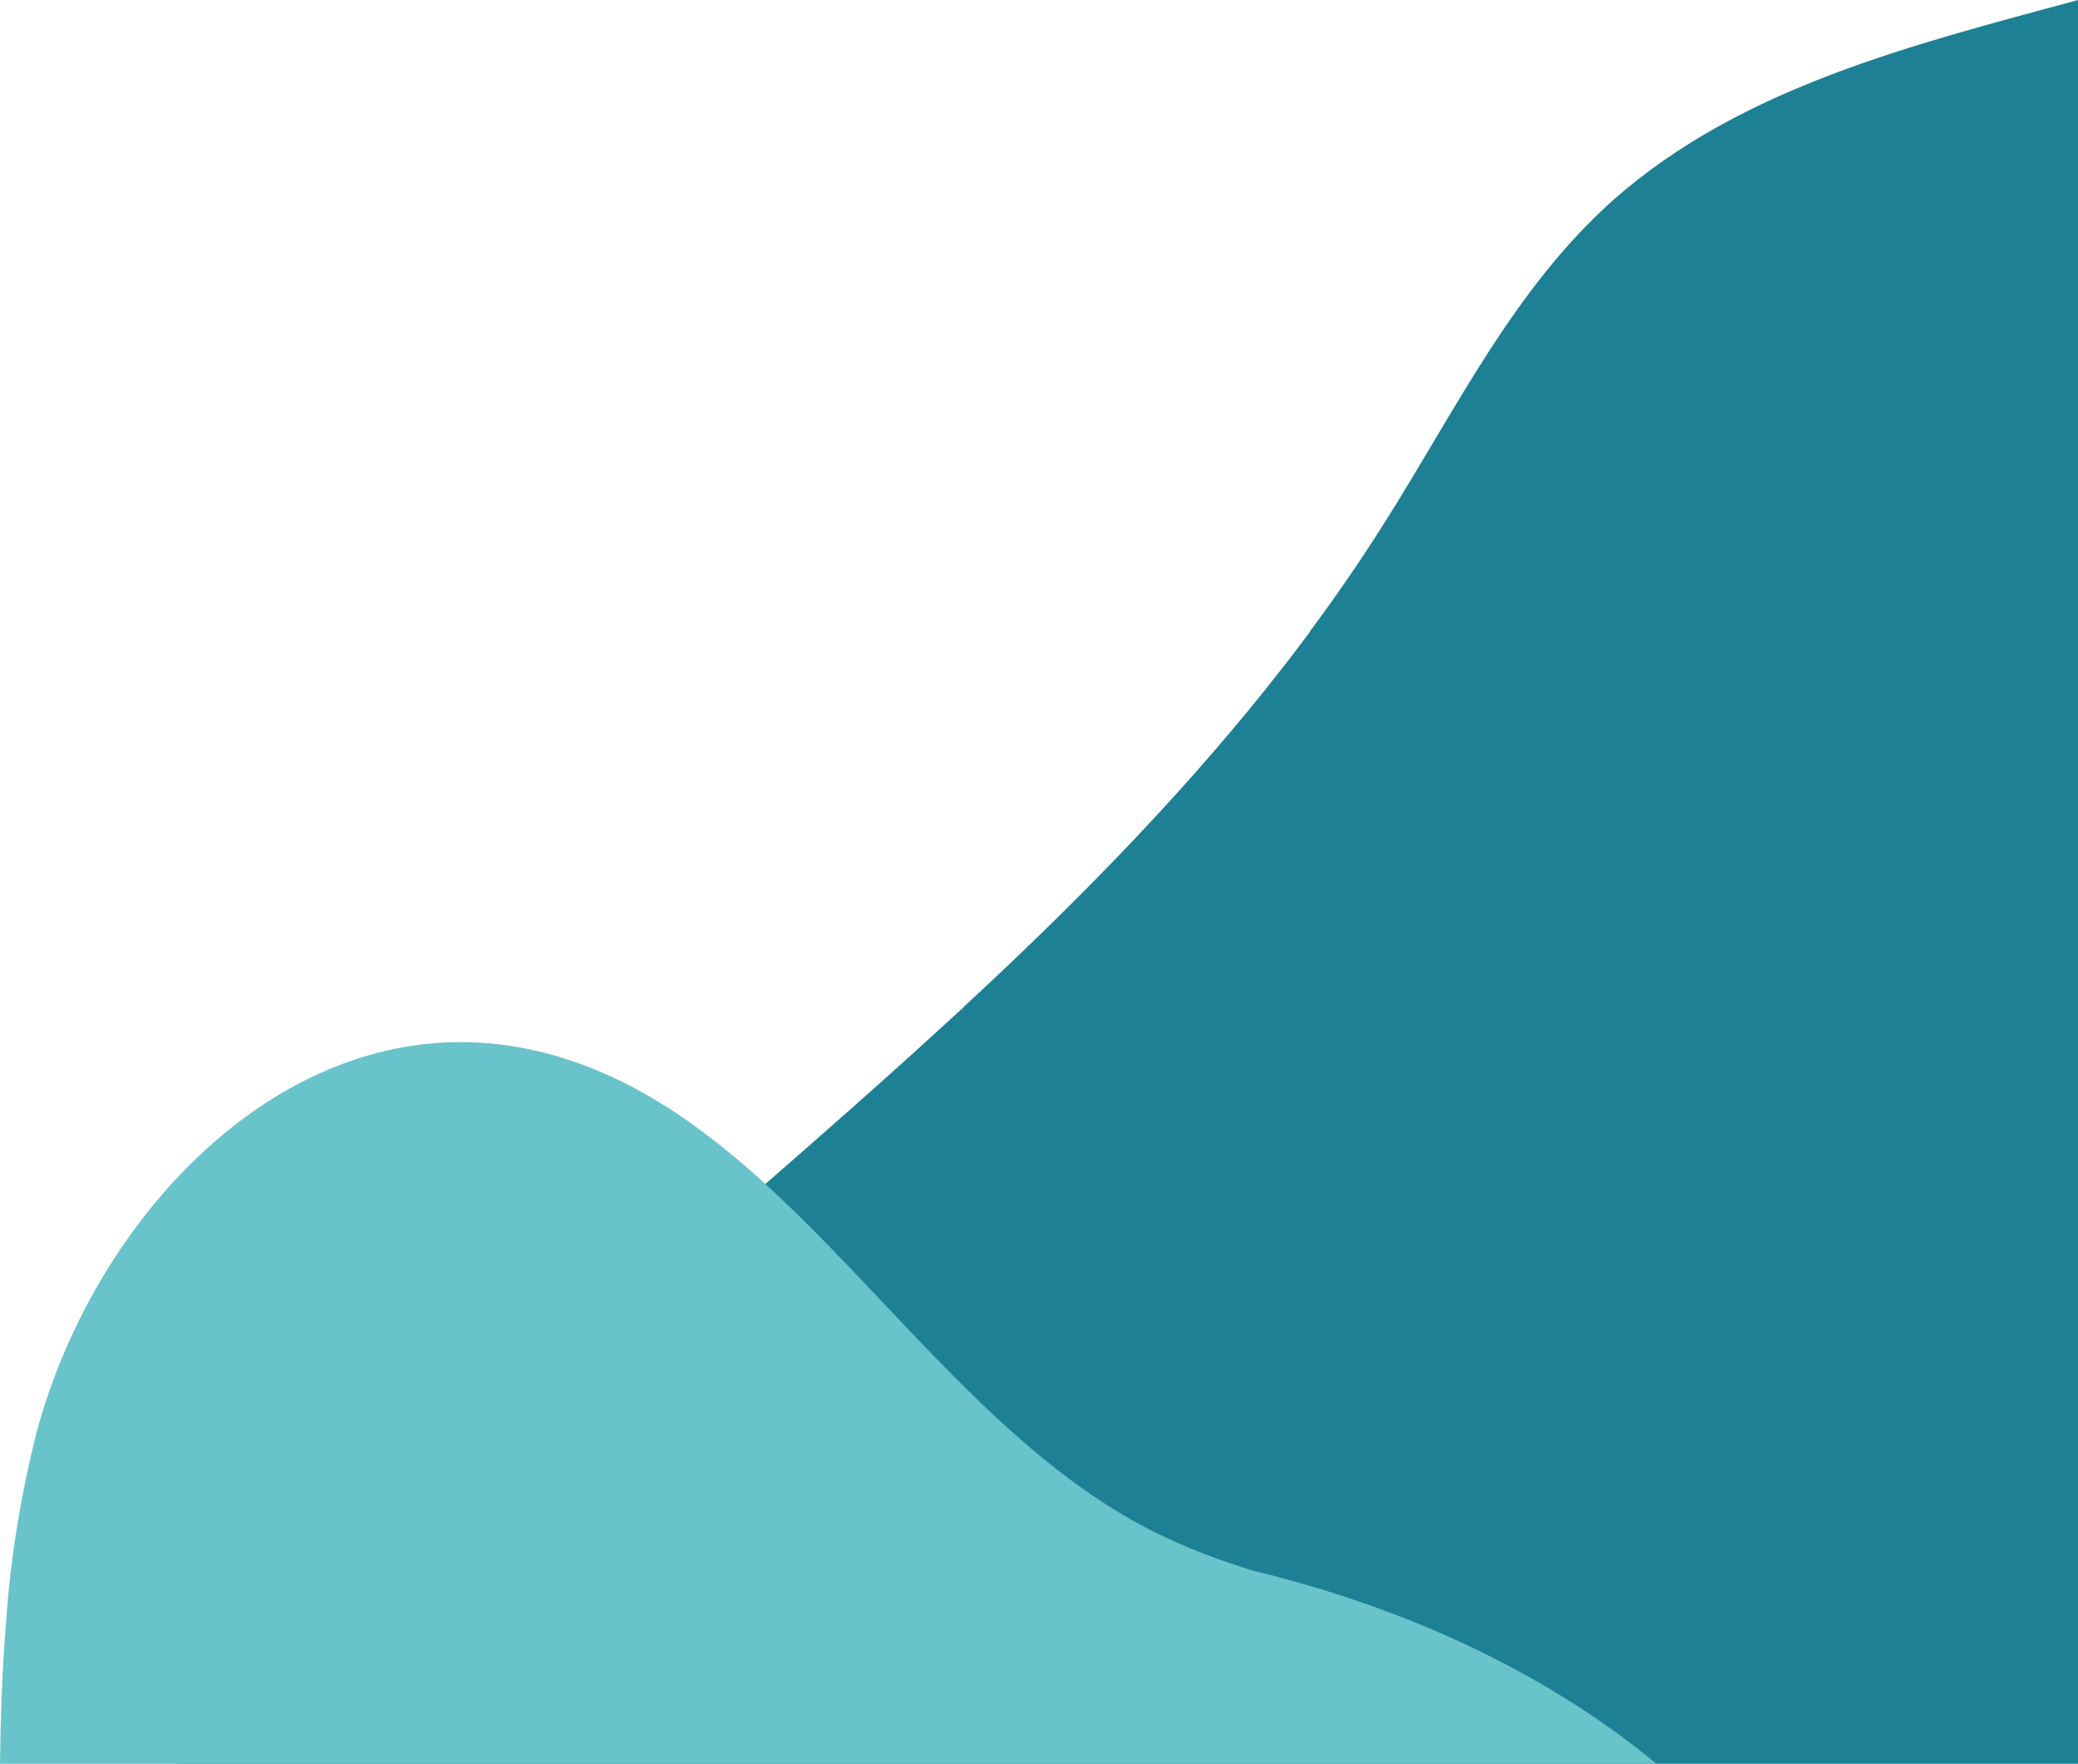
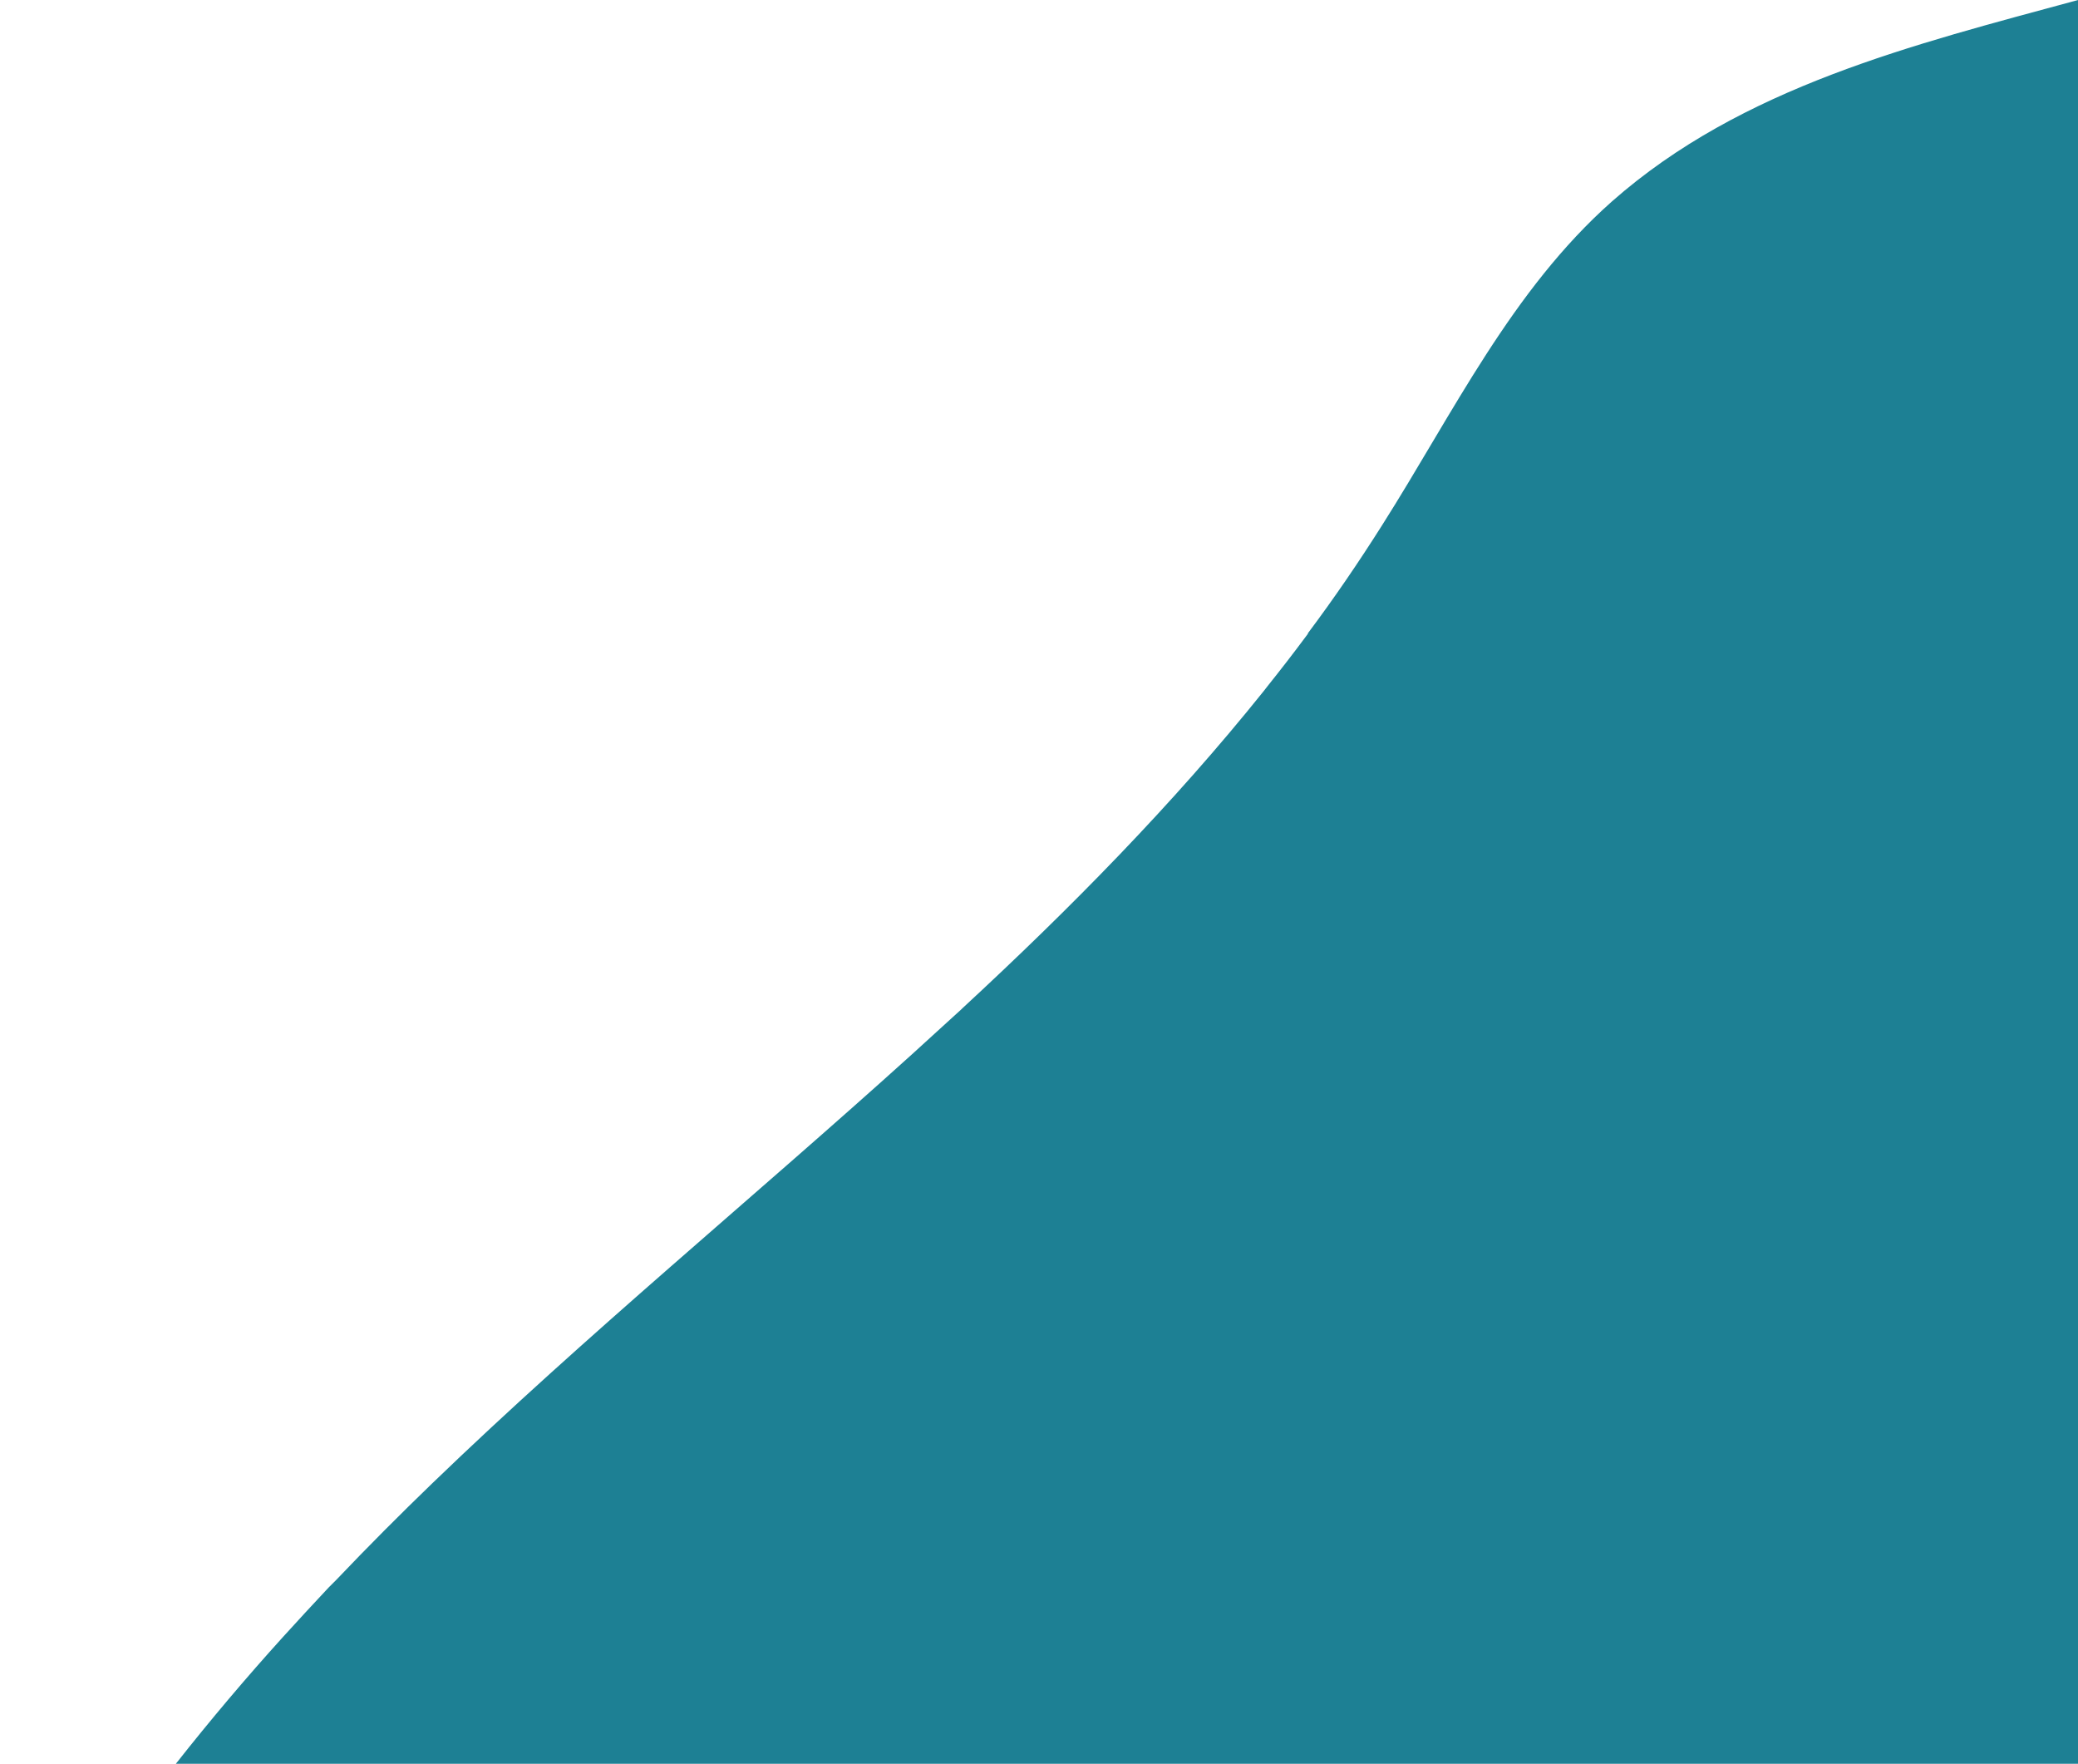
<svg xmlns="http://www.w3.org/2000/svg" version="1.1" id="Calque_1" x="0px" y="0px" viewBox="0 0 380.7 323.1" style="enable-background:new 0 0 380.7 323.1;" xml:space="preserve">
  <style type="text/css">
	.st0{fill:#1D8094;}
	.st1{fill:#69C3CA;}
</style>
  <g id="Groupe_2458" transform="translate(32.216 0)">
-     <path id="Tracé_2505" class="st0" d="M0,323.1c6.3-8,12.9-15.8,19.6-23.2c2.8-3.1,5.6-6.1,8.4-9.1c0.1-0.1,0.1-0.1,0.2-0.2   c0.2-0.2,0.3-0.3,0.5-0.5c0.1-0.1,0.1-0.1,0.2-0.2c0.2-0.2,0.3-0.3,0.5-0.5c5.9-6.2,11.8-12.1,17.6-17.7   c28.1-27.1,58.8-52.3,87.9-78.6c3-2.7,6-5.5,9-8.2c0.1-0.1,0.3-0.2,0.4-0.4l0.2-0.2c19.8-18.3,38.6-37.4,55.2-58.1c0,0,0,0,0,0   c0,0,0,0,0,0c0.2-0.3,0.5-0.6,0.7-0.9c2.4-3,4.8-6.1,7.1-9.2c0.1-0.1,0.2-0.3,0.3-0.4c0,0,0,0,0-0.1c4.8-6.4,9.3-13,13.6-19.8   c13-20.5,23.7-43,42.1-59.3C286.9,15.9,318.3,8.2,348.5,0v323.1H0z" />
+     <path id="Tracé_2505" class="st0" d="M0,323.1c6.3-8,12.9-15.8,19.6-23.2c2.8-3.1,5.6-6.1,8.4-9.1c0.1-0.1,0.1-0.1,0.2-0.2   c0.2-0.2,0.3-0.3,0.5-0.5c0.1-0.1,0.1-0.1,0.2-0.2c0.2-0.2,0.3-0.3,0.5-0.5c5.9-6.2,11.8-12.1,17.6-17.7   c28.1-27.1,58.8-52.3,87.9-78.6c3-2.7,6-5.5,9-8.2l0.2-0.2c19.8-18.3,38.6-37.4,55.2-58.1c0,0,0,0,0,0   c0,0,0,0,0,0c0.2-0.3,0.5-0.6,0.7-0.9c2.4-3,4.8-6.1,7.1-9.2c0.1-0.1,0.2-0.3,0.3-0.4c0,0,0,0,0-0.1c4.8-6.4,9.3-13,13.6-19.8   c13-20.5,23.7-43,42.1-59.3C286.9,15.9,318.3,8.2,348.5,0v323.1H0z" />
  </g>
  <g id="Groupe_2459" transform="translate(0 190.906)">
-     <path id="Tracé_2506" class="st1" d="M0,132.2c0.1-8.7,0.4-17.3,1.1-25.8C1.9,94.6,3.8,83,6.7,71.5C17.6,30.9,53.5-6.7,95.4,1   c47.7,8.8,72.3,67,116.4,88.9c5.7,2.8,11.6,5,17.7,6.9c36,8.7,59.9,23.7,74.1,35.5L0,132.2z M112.5,98.1c0.5,0.1,1,0.2,1.5,0.3l0,0   C113.6,98.3,113.1,98.2,112.5,98.1" />
-   </g>
+     </g>
</svg>